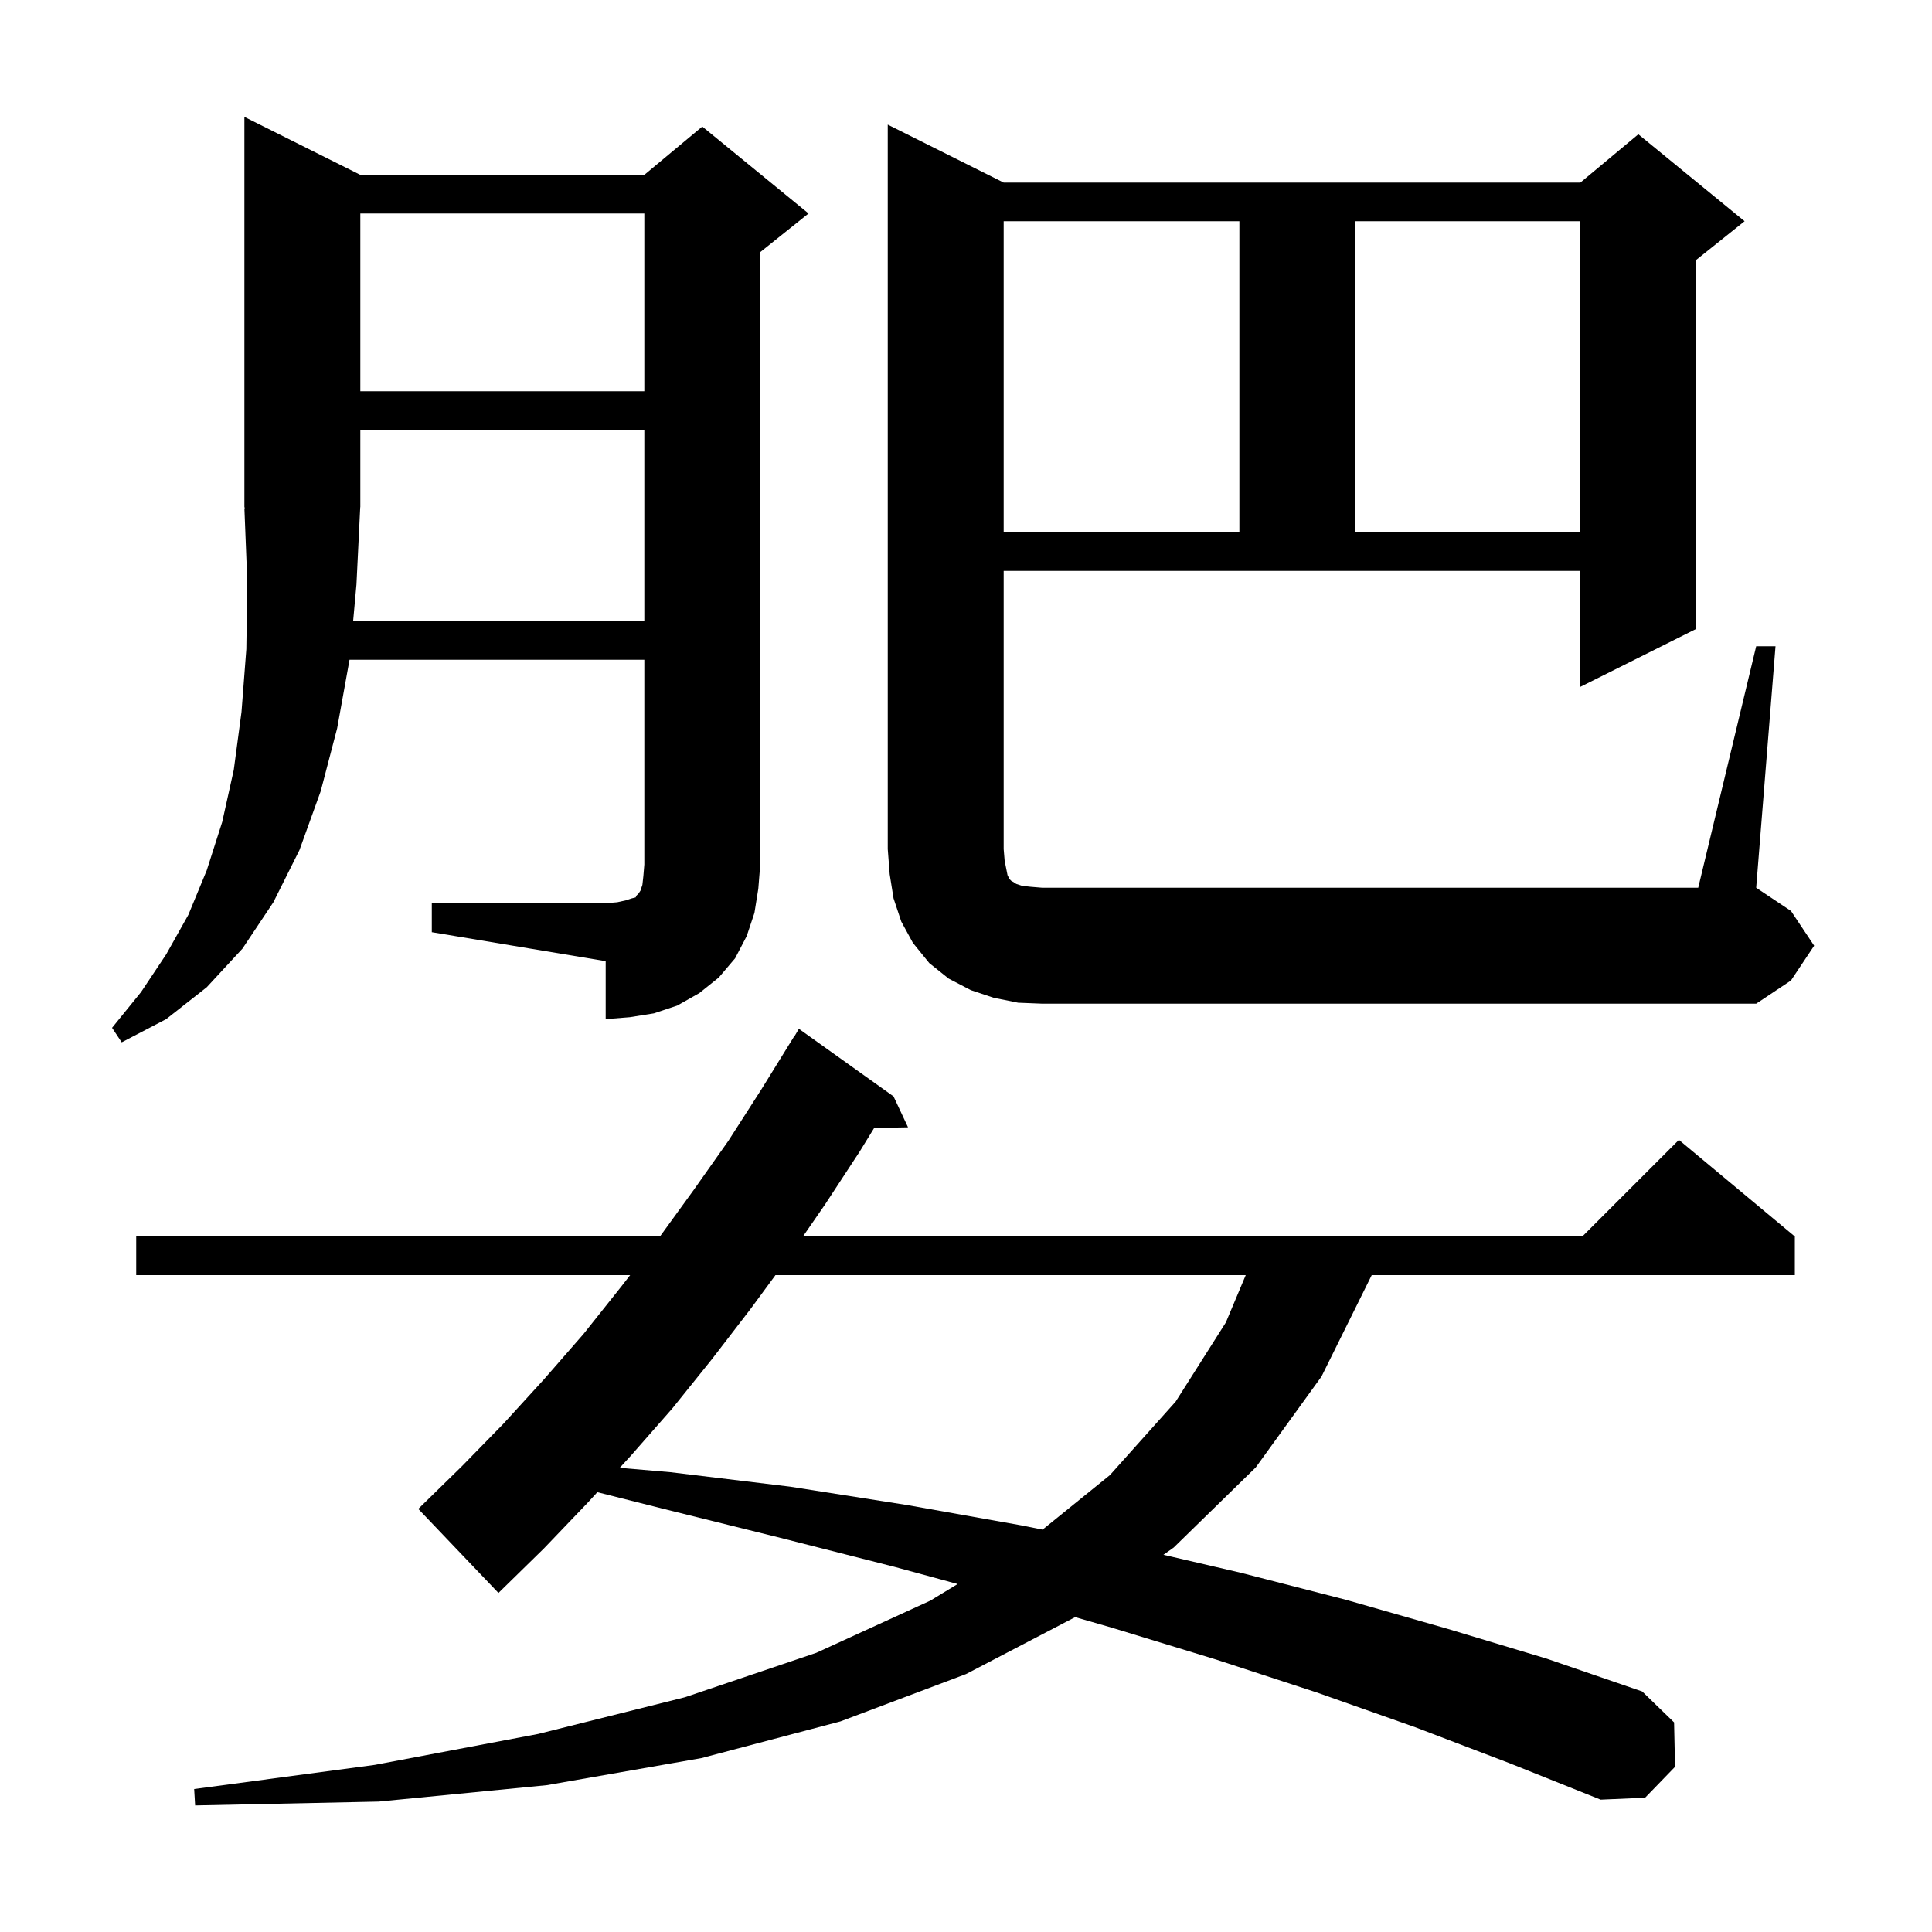
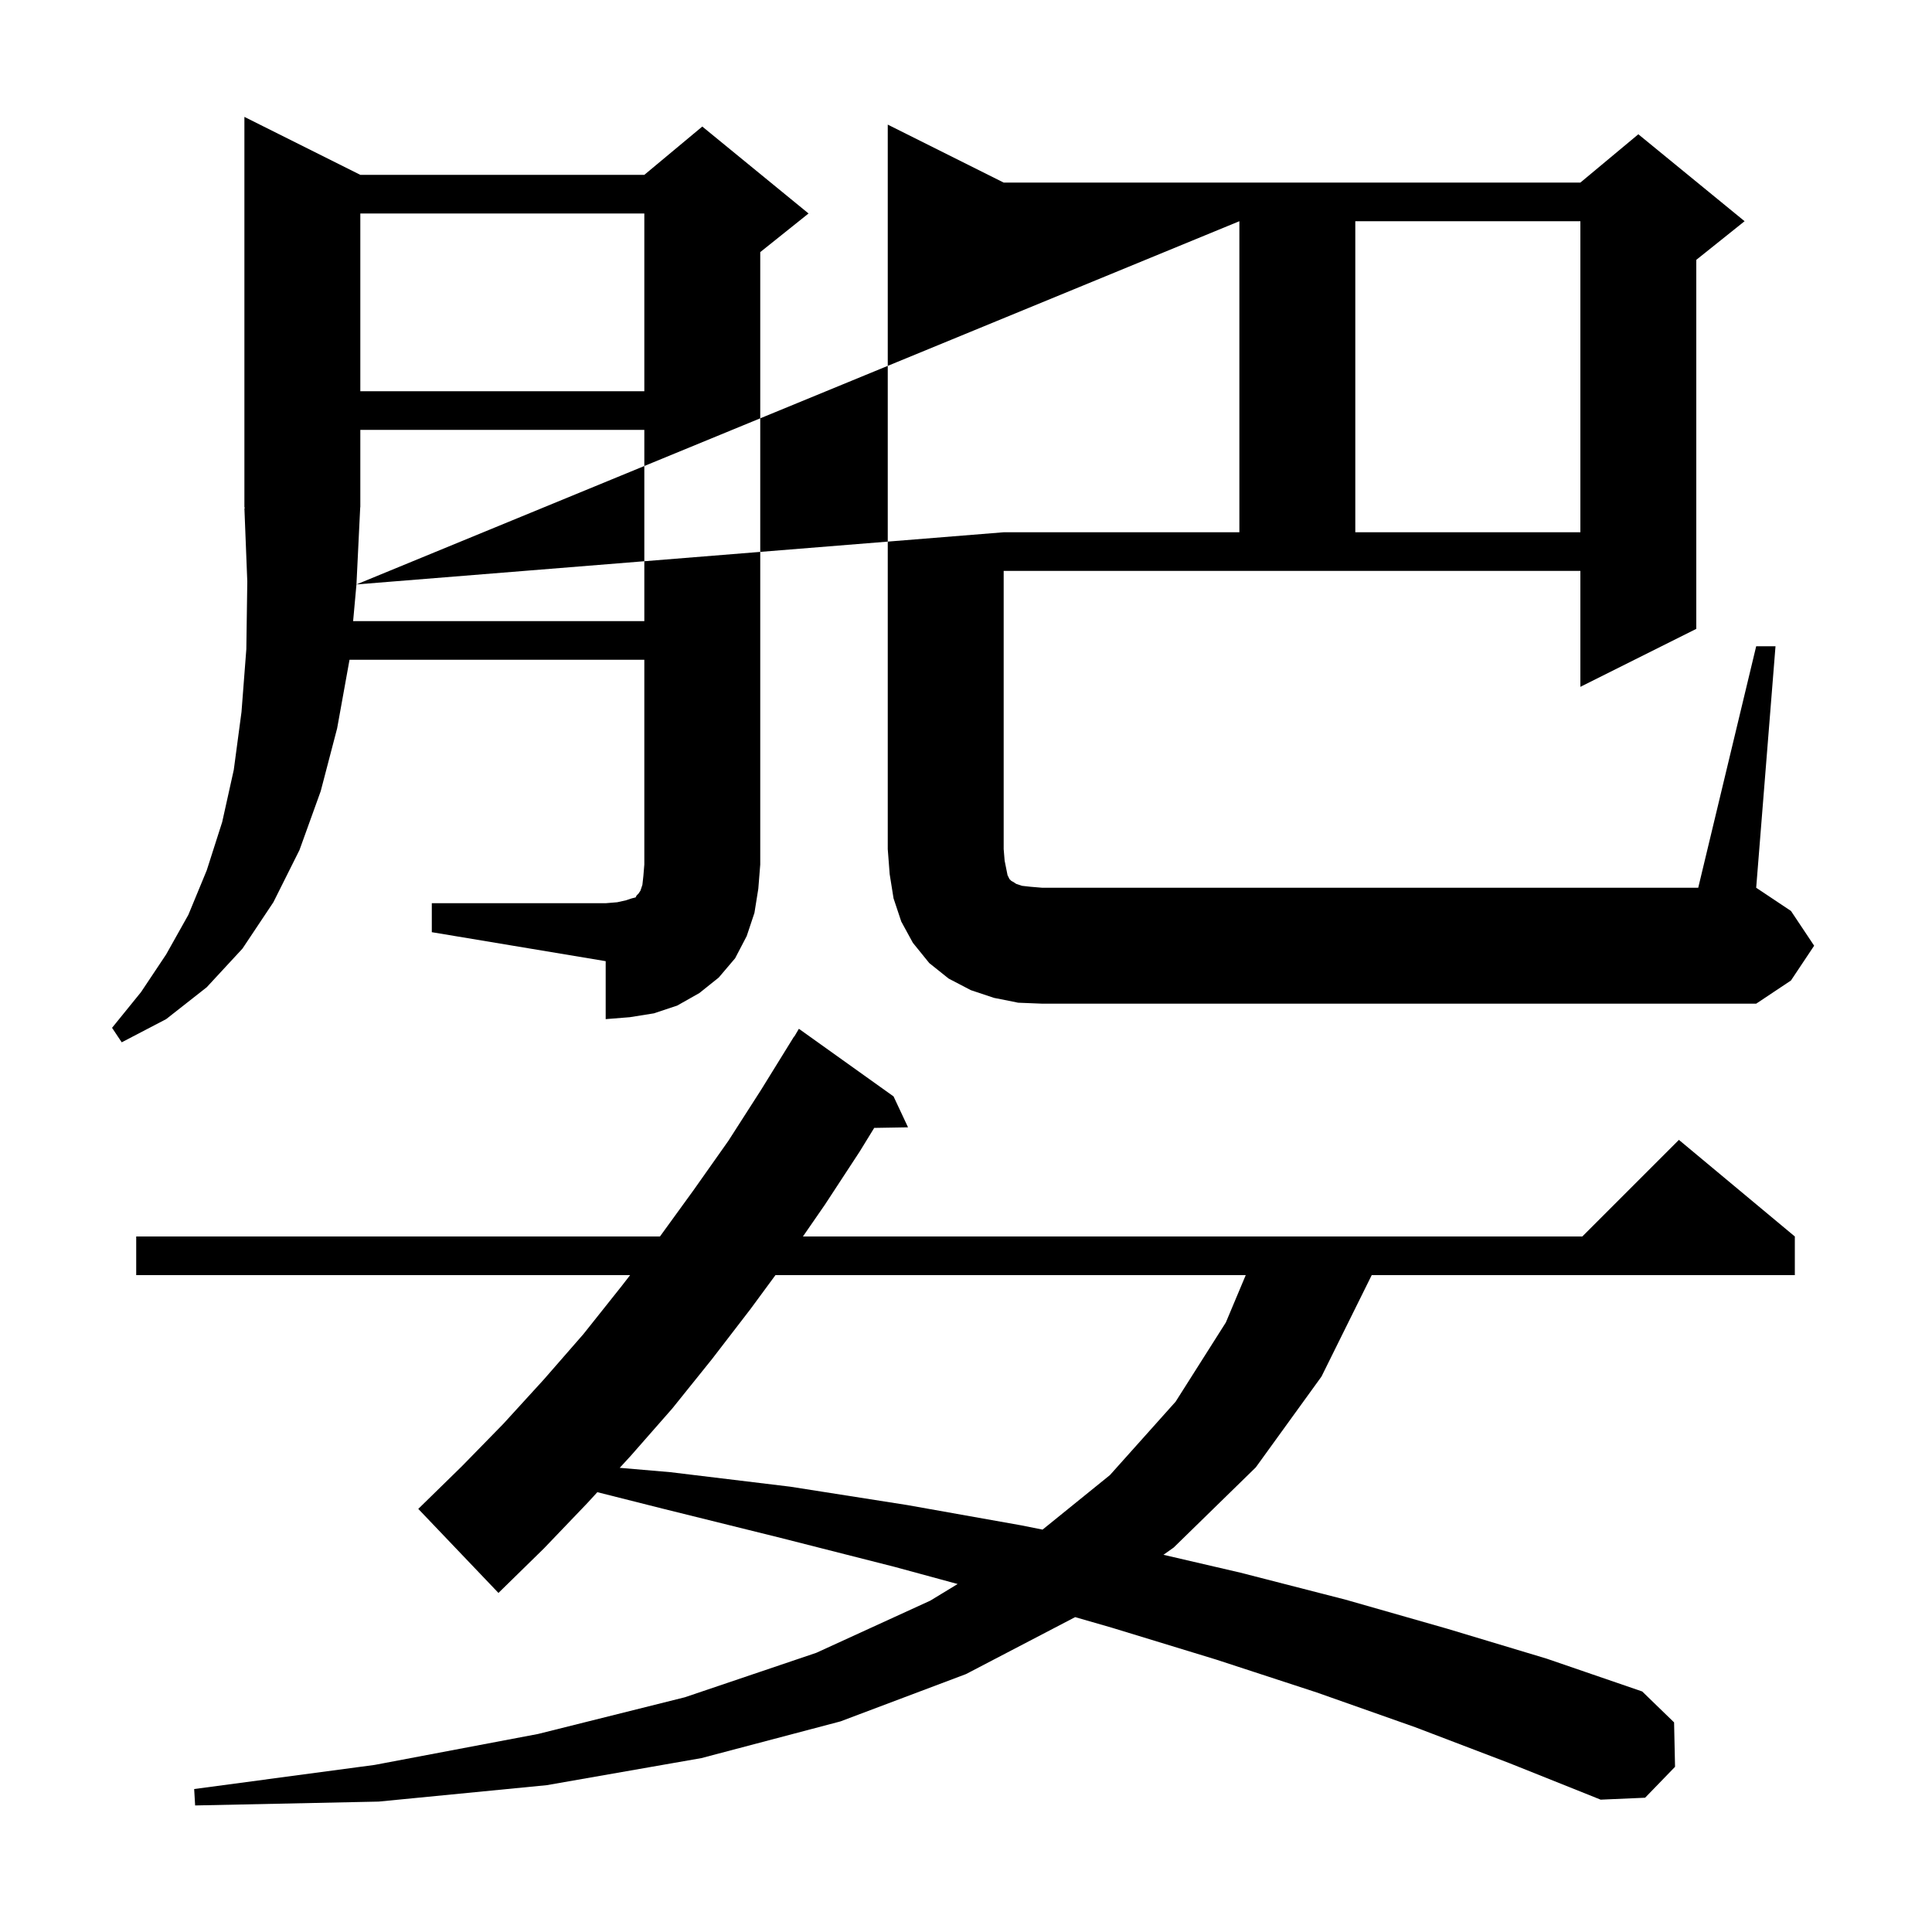
<svg xmlns="http://www.w3.org/2000/svg" version="1.1" baseProfile="full" viewBox="0 0 200 200" width="200" height="200">
  <g fill="black">
-     <path d="M 146.5 178.8 L 136.3 175.2 L 125.9 171.8 L 115.1 168.5 L 111.3 167.404 L 100.0 173.3 L 87.0 178.2 L 72.6 182.0 L 56.6 184.8 L 39.2 186.5 L 20.2 186.9 L 20.1 185.2 L 38.8 182.7 L 55.7 179.5 L 70.9 175.7 L 84.5 171.1 L 96.3 165.7 L 99.135 163.977 L 92.6 162.2 L 80.8 159.2 L 68.7 156.2 L 61.837 154.47 L 60.8 155.6 L 56.3 160.3 L 51.6 164.9 L 43.3 156.2 L 47.8 151.8 L 52.1 147.4 L 56.3 142.8 L 60.4 138.1 L 64.3 133.2 L 65.231 132.0 L 14.1 132.0 L 14.1 128.0 L 68.318 128.0 L 71.8 123.2 L 75.4 118.1 L 78.8 112.8 L 82.2 107.3 L 82.222 107.313 L 82.7 106.5 L 92.5 113.5 L 94.0 116.7 L 90.498 116.76 L 89.0 119.2 L 85.4 124.7 L 83.12 128.0 L 163.8 128.0 L 173.8 118.0 L 185.8 128.0 L 185.8 132.0 L 142.0 132.0 L 136.8 142.5 L 130.0 151.9 L 121.5 160.2 L 120.44 160.952 L 128.4 162.8 L 139.3 165.6 L 149.8 168.6 L 160.1 171.7 L 170.0 175.1 L 173.3 178.3 L 173.4 182.9 L 170.3 186.1 L 165.7 186.3 L 156.2 182.5 Z M 80.275 132.0 L 77.7 135.5 L 73.7 140.7 L 69.6 145.8 L 65.3 150.7 L 64.153 151.949 L 69.4 152.4 L 81.8 153.9 L 93.9 155.8 L 105.7 157.9 L 107.926 158.345 L 114.9 152.7 L 121.7 145.1 L 126.9 136.9 L 128.959 132.0 Z M 44.7 93.5 L 62.7 93.5 L 63.9 93.4 L 64.8 93.2 L 65.4 93.0 L 65.8 92.9 L 65.9 92.7 L 66.1 92.5 L 66.3 92.2 L 66.5 91.6 L 66.6 90.7 L 66.7 89.5 L 66.7 68.3 L 36.182 68.3 L 34.9 75.4 L 33.2 81.9 L 31.0 88.0 L 28.3 93.4 L 25.1 98.2 L 21.4 102.2 L 17.2 105.5 L 12.6 107.9 L 11.6 106.4 L 14.6 102.7 L 17.2 98.8 L 19.5 94.7 L 21.4 90.1 L 23.0 85.1 L 24.2 79.7 L 25.0 73.7 L 25.5 67.2 L 25.6 60.2 L 25.3 52.6 L 25.366 52.598 L 25.3 52.5 L 25.3 12.1 L 37.3 18.1 L 66.7 18.1 L 72.7 13.1 L 83.7 22.1 L 78.7 26.1 L 78.7 89.5 L 78.5 92.0 L 78.1 94.5 L 77.3 96.9 L 76.1 99.2 L 74.4 101.2 L 72.4 102.8 L 70.1 104.1 L 67.7 104.9 L 65.2 105.3 L 62.7 105.5 L 62.7 99.5 L 44.7 96.5 Z M 105.4 103.8 L 102.9 103.3 L 100.5 102.5 L 98.2 101.3 L 96.2 99.7 L 94.5 97.6 L 93.3 95.4 L 92.5 93.0 L 92.1 90.5 L 91.9 87.9 L 91.9 12.9 L 103.9 18.9 L 163.6 18.9 L 169.6 13.9 L 180.6 22.9 L 175.6 26.9 L 175.6 65.1 L 163.6 71.1 L 163.6 59.1 L 103.9 59.1 L 103.9 87.9 L 104.0 89.1 L 104.3 90.6 L 104.5 91.0 L 104.7 91.2 L 104.9 91.3 L 105.2 91.5 L 105.8 91.7 L 106.7 91.8 L 107.9 91.9 L 175.8 91.9 L 181.8 66.9 L 183.8 66.9 L 181.8 91.9 L 185.4 94.3 L 187.8 97.9 L 185.4 101.5 L 181.8 103.9 L 107.9 103.9 Z M 36.9 60.5 L 36.555 64.3 L 66.7 64.3 L 66.7 44.5 L 37.3 44.5 L 37.3 52.5 L 37.289 52.516 Z M 103.9 22.9 L 103.9 55.1 L 128.3 55.1 L 128.3 22.9 Z M 140.3 22.9 L 140.3 55.1 L 163.6 55.1 L 163.6 22.9 Z M 37.3 22.1 L 37.3 40.5 L 66.7 40.5 L 66.7 22.1 Z " />
+     <path d="M 146.5 178.8 L 136.3 175.2 L 125.9 171.8 L 115.1 168.5 L 111.3 167.404 L 100.0 173.3 L 87.0 178.2 L 72.6 182.0 L 56.6 184.8 L 39.2 186.5 L 20.2 186.9 L 20.1 185.2 L 38.8 182.7 L 55.7 179.5 L 70.9 175.7 L 84.5 171.1 L 96.3 165.7 L 99.135 163.977 L 92.6 162.2 L 80.8 159.2 L 68.7 156.2 L 61.837 154.47 L 60.8 155.6 L 56.3 160.3 L 51.6 164.9 L 43.3 156.2 L 47.8 151.8 L 52.1 147.4 L 56.3 142.8 L 60.4 138.1 L 64.3 133.2 L 65.231 132.0 L 14.1 132.0 L 14.1 128.0 L 68.318 128.0 L 71.8 123.2 L 75.4 118.1 L 78.8 112.8 L 82.2 107.3 L 82.222 107.313 L 82.7 106.5 L 92.5 113.5 L 94.0 116.7 L 90.498 116.76 L 89.0 119.2 L 85.4 124.7 L 83.12 128.0 L 163.8 128.0 L 173.8 118.0 L 185.8 128.0 L 185.8 132.0 L 142.0 132.0 L 136.8 142.5 L 130.0 151.9 L 121.5 160.2 L 120.44 160.952 L 128.4 162.8 L 139.3 165.6 L 149.8 168.6 L 160.1 171.7 L 170.0 175.1 L 173.3 178.3 L 173.4 182.9 L 170.3 186.1 L 165.7 186.3 L 156.2 182.5 Z M 80.275 132.0 L 77.7 135.5 L 73.7 140.7 L 69.6 145.8 L 65.3 150.7 L 64.153 151.949 L 69.4 152.4 L 81.8 153.9 L 93.9 155.8 L 105.7 157.9 L 107.926 158.345 L 114.9 152.7 L 121.7 145.1 L 126.9 136.9 L 128.959 132.0 Z M 44.7 93.5 L 62.7 93.5 L 63.9 93.4 L 64.8 93.2 L 65.4 93.0 L 65.8 92.9 L 65.9 92.7 L 66.1 92.5 L 66.3 92.2 L 66.5 91.6 L 66.6 90.7 L 66.7 89.5 L 66.7 68.3 L 36.182 68.3 L 34.9 75.4 L 33.2 81.9 L 31.0 88.0 L 28.3 93.4 L 25.1 98.2 L 21.4 102.2 L 17.2 105.5 L 12.6 107.9 L 11.6 106.4 L 14.6 102.7 L 17.2 98.8 L 19.5 94.7 L 21.4 90.1 L 23.0 85.1 L 24.2 79.7 L 25.0 73.7 L 25.5 67.2 L 25.6 60.2 L 25.3 52.6 L 25.366 52.598 L 25.3 52.5 L 25.3 12.1 L 37.3 18.1 L 66.7 18.1 L 72.7 13.1 L 83.7 22.1 L 78.7 26.1 L 78.7 89.5 L 78.5 92.0 L 78.1 94.5 L 77.3 96.9 L 76.1 99.2 L 74.4 101.2 L 72.4 102.8 L 70.1 104.1 L 67.7 104.9 L 65.2 105.3 L 62.7 105.5 L 62.7 99.5 L 44.7 96.5 Z M 105.4 103.8 L 102.9 103.3 L 100.5 102.5 L 98.2 101.3 L 96.2 99.7 L 94.5 97.6 L 93.3 95.4 L 92.5 93.0 L 92.1 90.5 L 91.9 87.9 L 91.9 12.9 L 103.9 18.9 L 163.6 18.9 L 169.6 13.9 L 180.6 22.9 L 175.6 26.9 L 175.6 65.1 L 163.6 71.1 L 163.6 59.1 L 103.9 59.1 L 103.9 87.9 L 104.0 89.1 L 104.3 90.6 L 104.5 91.0 L 104.7 91.2 L 104.9 91.3 L 105.2 91.5 L 105.8 91.7 L 106.7 91.8 L 107.9 91.9 L 175.8 91.9 L 181.8 66.9 L 183.8 66.9 L 181.8 91.9 L 185.4 94.3 L 187.8 97.9 L 185.4 101.5 L 181.8 103.9 L 107.9 103.9 Z M 36.9 60.5 L 36.555 64.3 L 66.7 64.3 L 66.7 44.5 L 37.3 44.5 L 37.3 52.5 L 37.289 52.516 Z L 103.9 55.1 L 128.3 55.1 L 128.3 22.9 Z M 140.3 22.9 L 140.3 55.1 L 163.6 55.1 L 163.6 22.9 Z M 37.3 22.1 L 37.3 40.5 L 66.7 40.5 L 66.7 22.1 Z " />
  </g>
</svg>